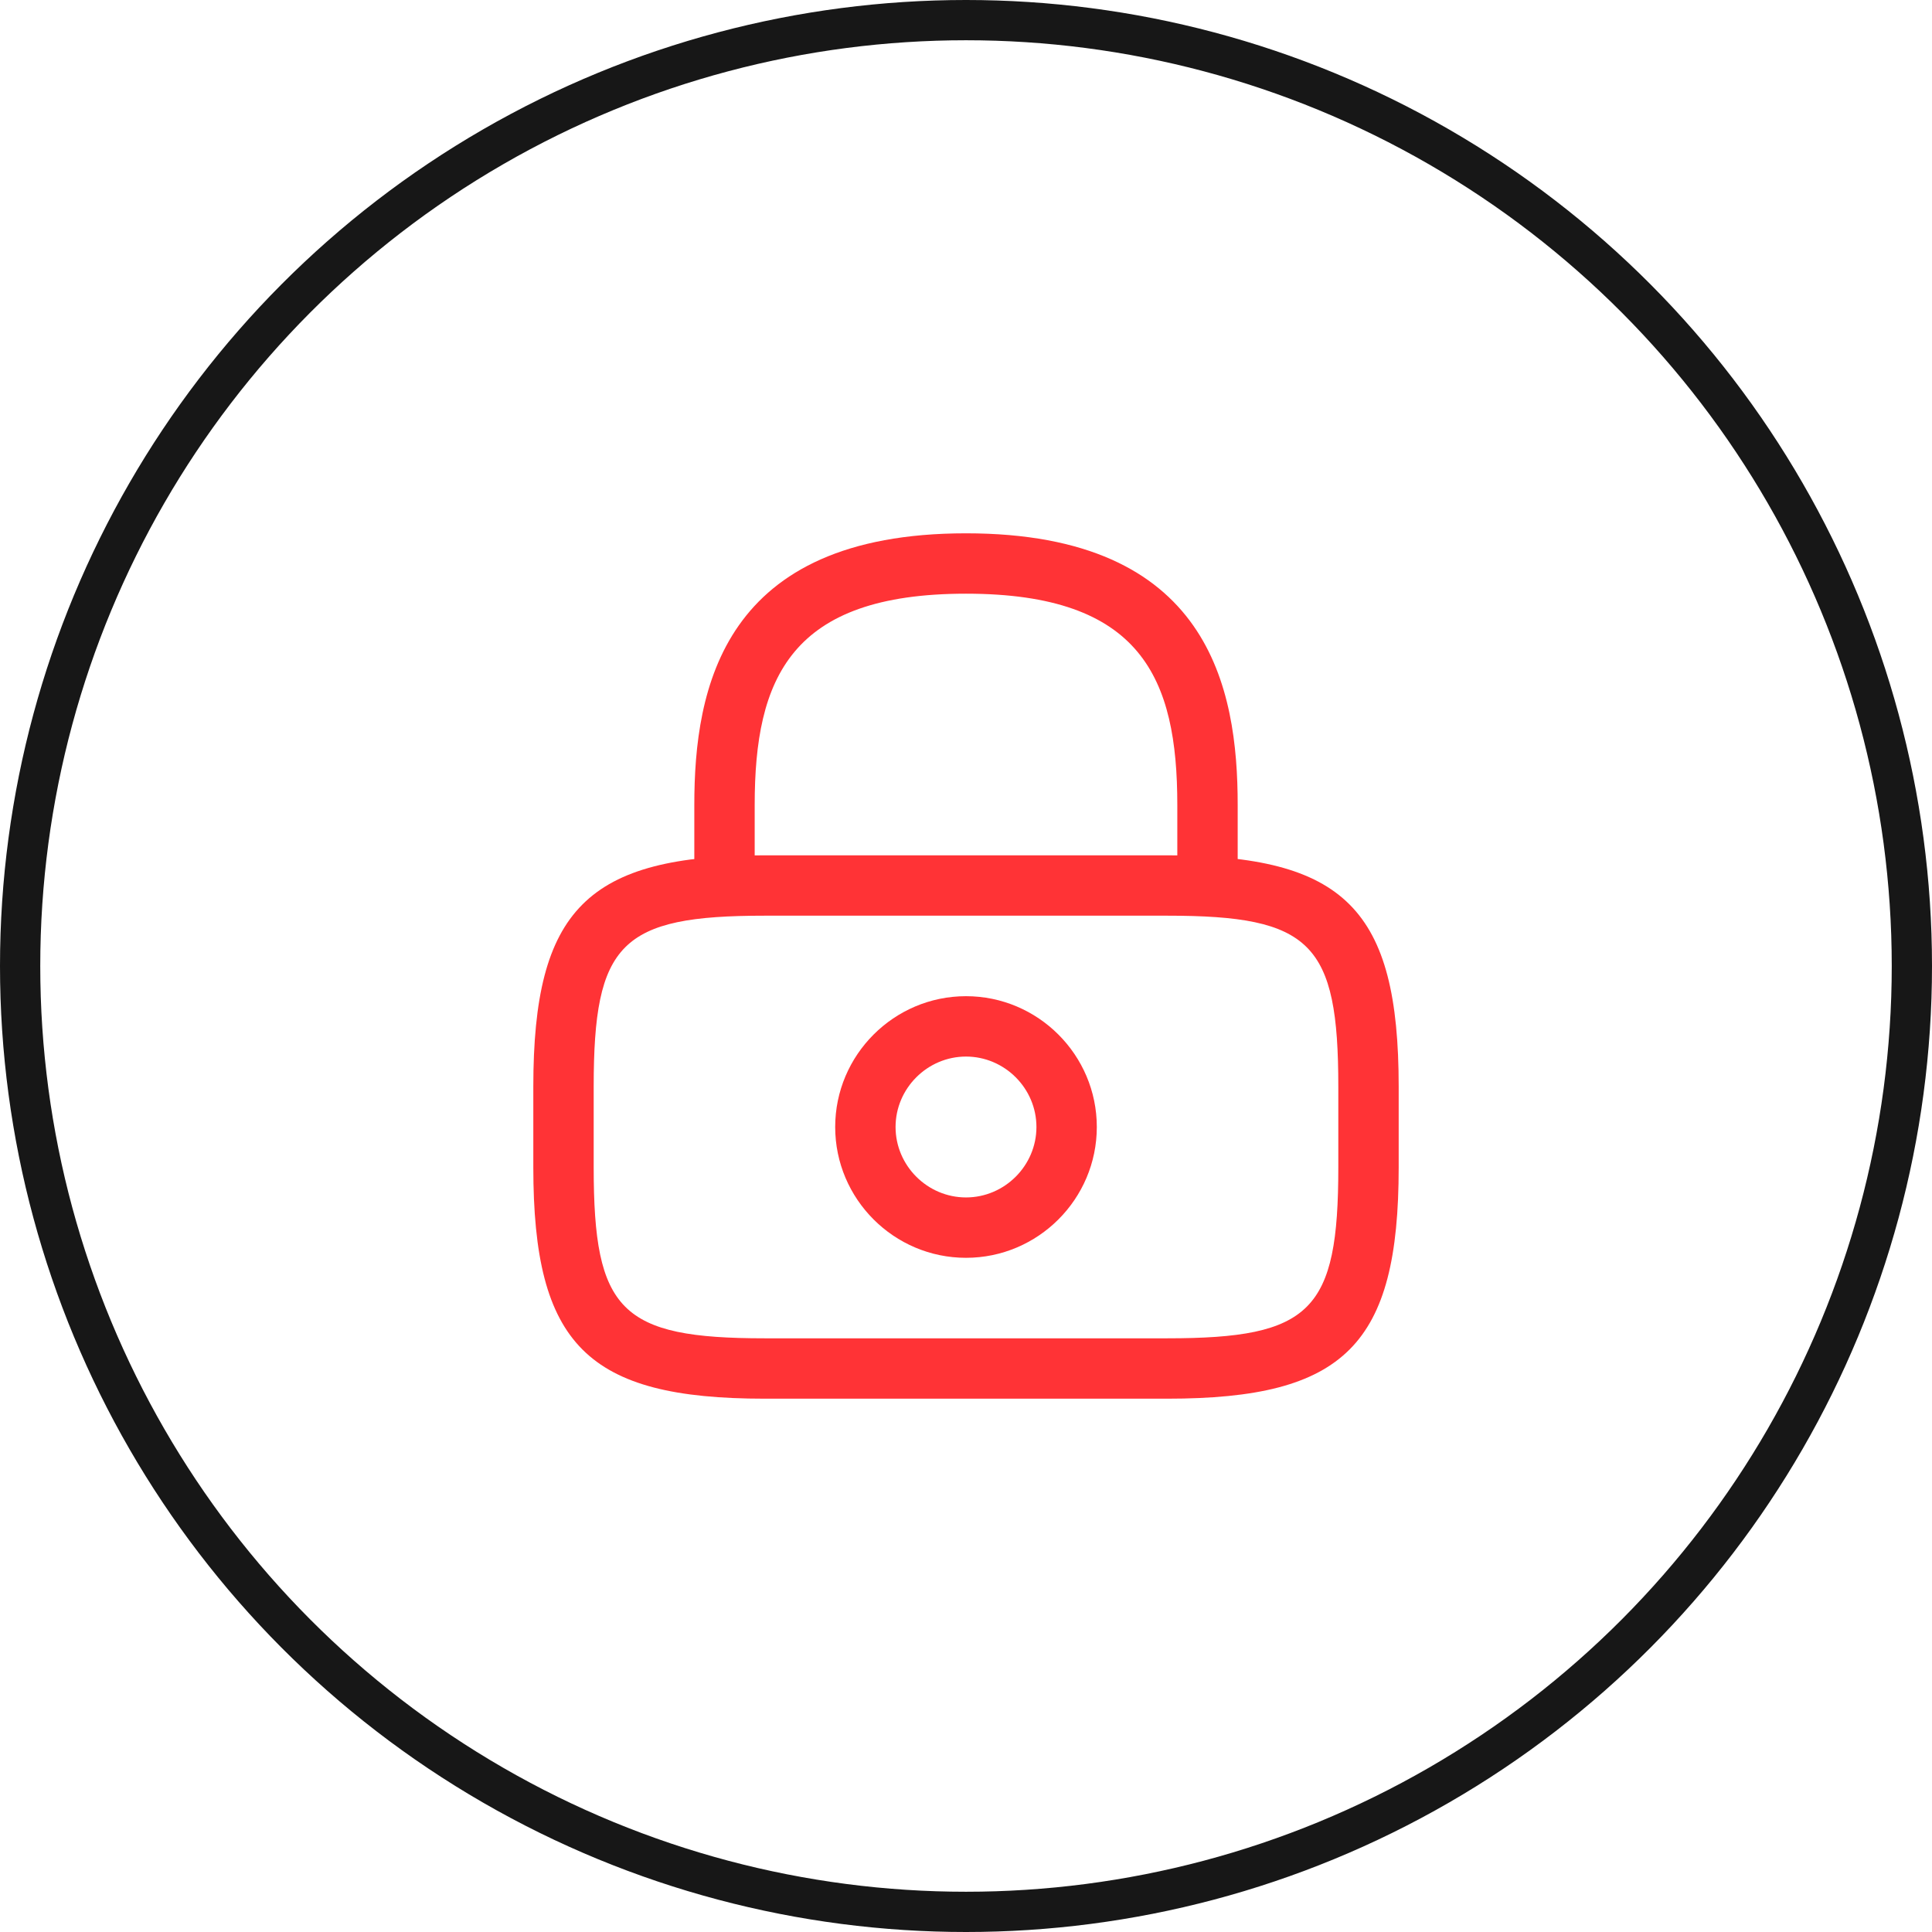
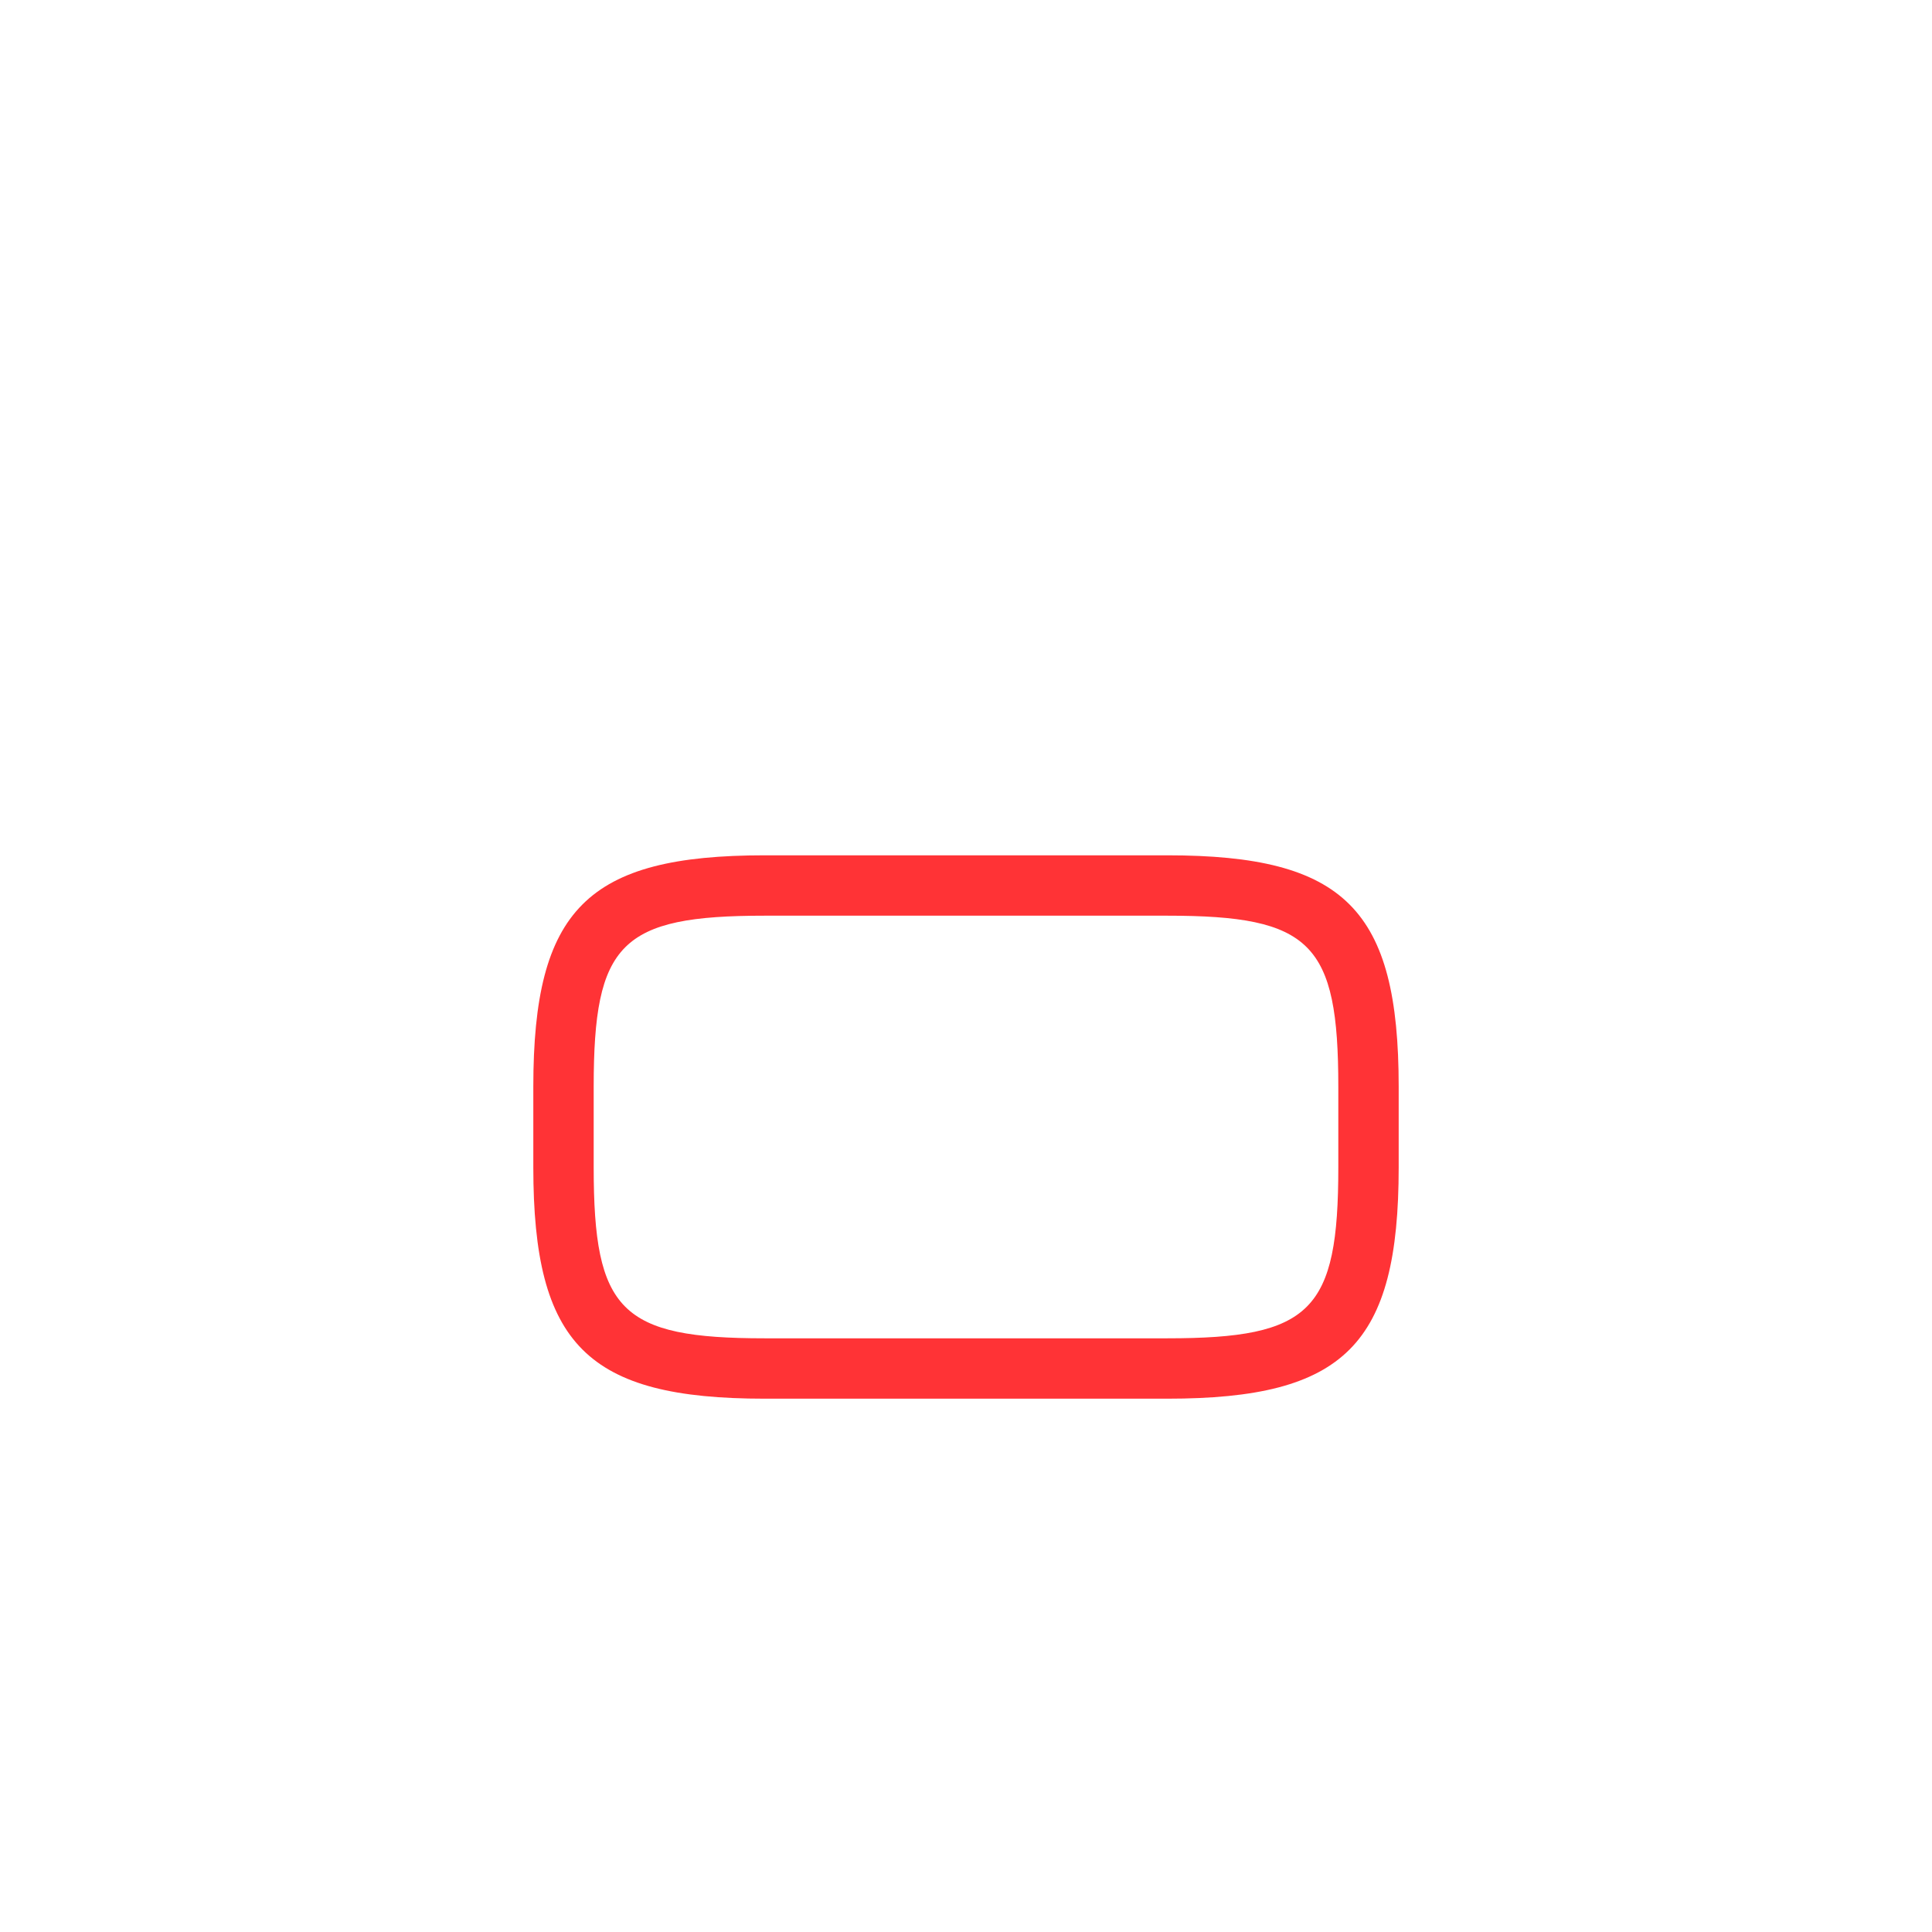
<svg xmlns="http://www.w3.org/2000/svg" width="48" height="48" viewBox="0 0 48 48" fill="none">
-   <circle cx="24" cy="24" r="23.5" stroke="#171717" />
-   <path d="M30 22.75C29.59 22.75 29.25 22.41 29.25 22V20C29.25 16.85 28.36 14.75 24 14.75C19.64 14.75 18.75 16.85 18.75 20V22C18.75 22.41 18.41 22.75 18 22.75C17.59 22.75 17.25 22.41 17.25 22V20C17.25 17.1 17.95 13.25 24 13.25C30.05 13.25 30.75 17.1 30.75 20V22C30.75 22.41 30.41 22.75 30 22.75Z" fill="#FF3336" />
-   <path d="M24 31.25C22.21 31.25 20.75 29.79 20.75 28C20.75 26.21 22.21 24.75 24 24.75C25.79 24.75 27.25 26.21 27.25 28C27.25 29.79 25.79 31.25 24 31.25ZM24 26.25C23.04 26.25 22.25 27.04 22.25 28C22.25 28.96 23.04 29.75 24 29.75C24.96 29.75 25.75 28.96 25.75 28C25.75 27.04 24.96 26.25 24 26.25Z" fill="#FF3336" />
  <path d="M29 34.75H19C14.59 34.75 13.25 33.41 13.25 29V27C13.25 22.59 14.59 21.25 19 21.25H29C33.41 21.25 34.75 22.59 34.75 27V29C34.75 33.41 33.41 34.75 29 34.75ZM19 22.75C15.42 22.75 14.75 23.43 14.75 27V29C14.75 32.57 15.42 33.25 19 33.25H29C32.58 33.25 33.25 32.57 33.25 29V27C33.25 23.43 32.58 22.75 29 22.75H19Z" fill="#FF3336" />
</svg>